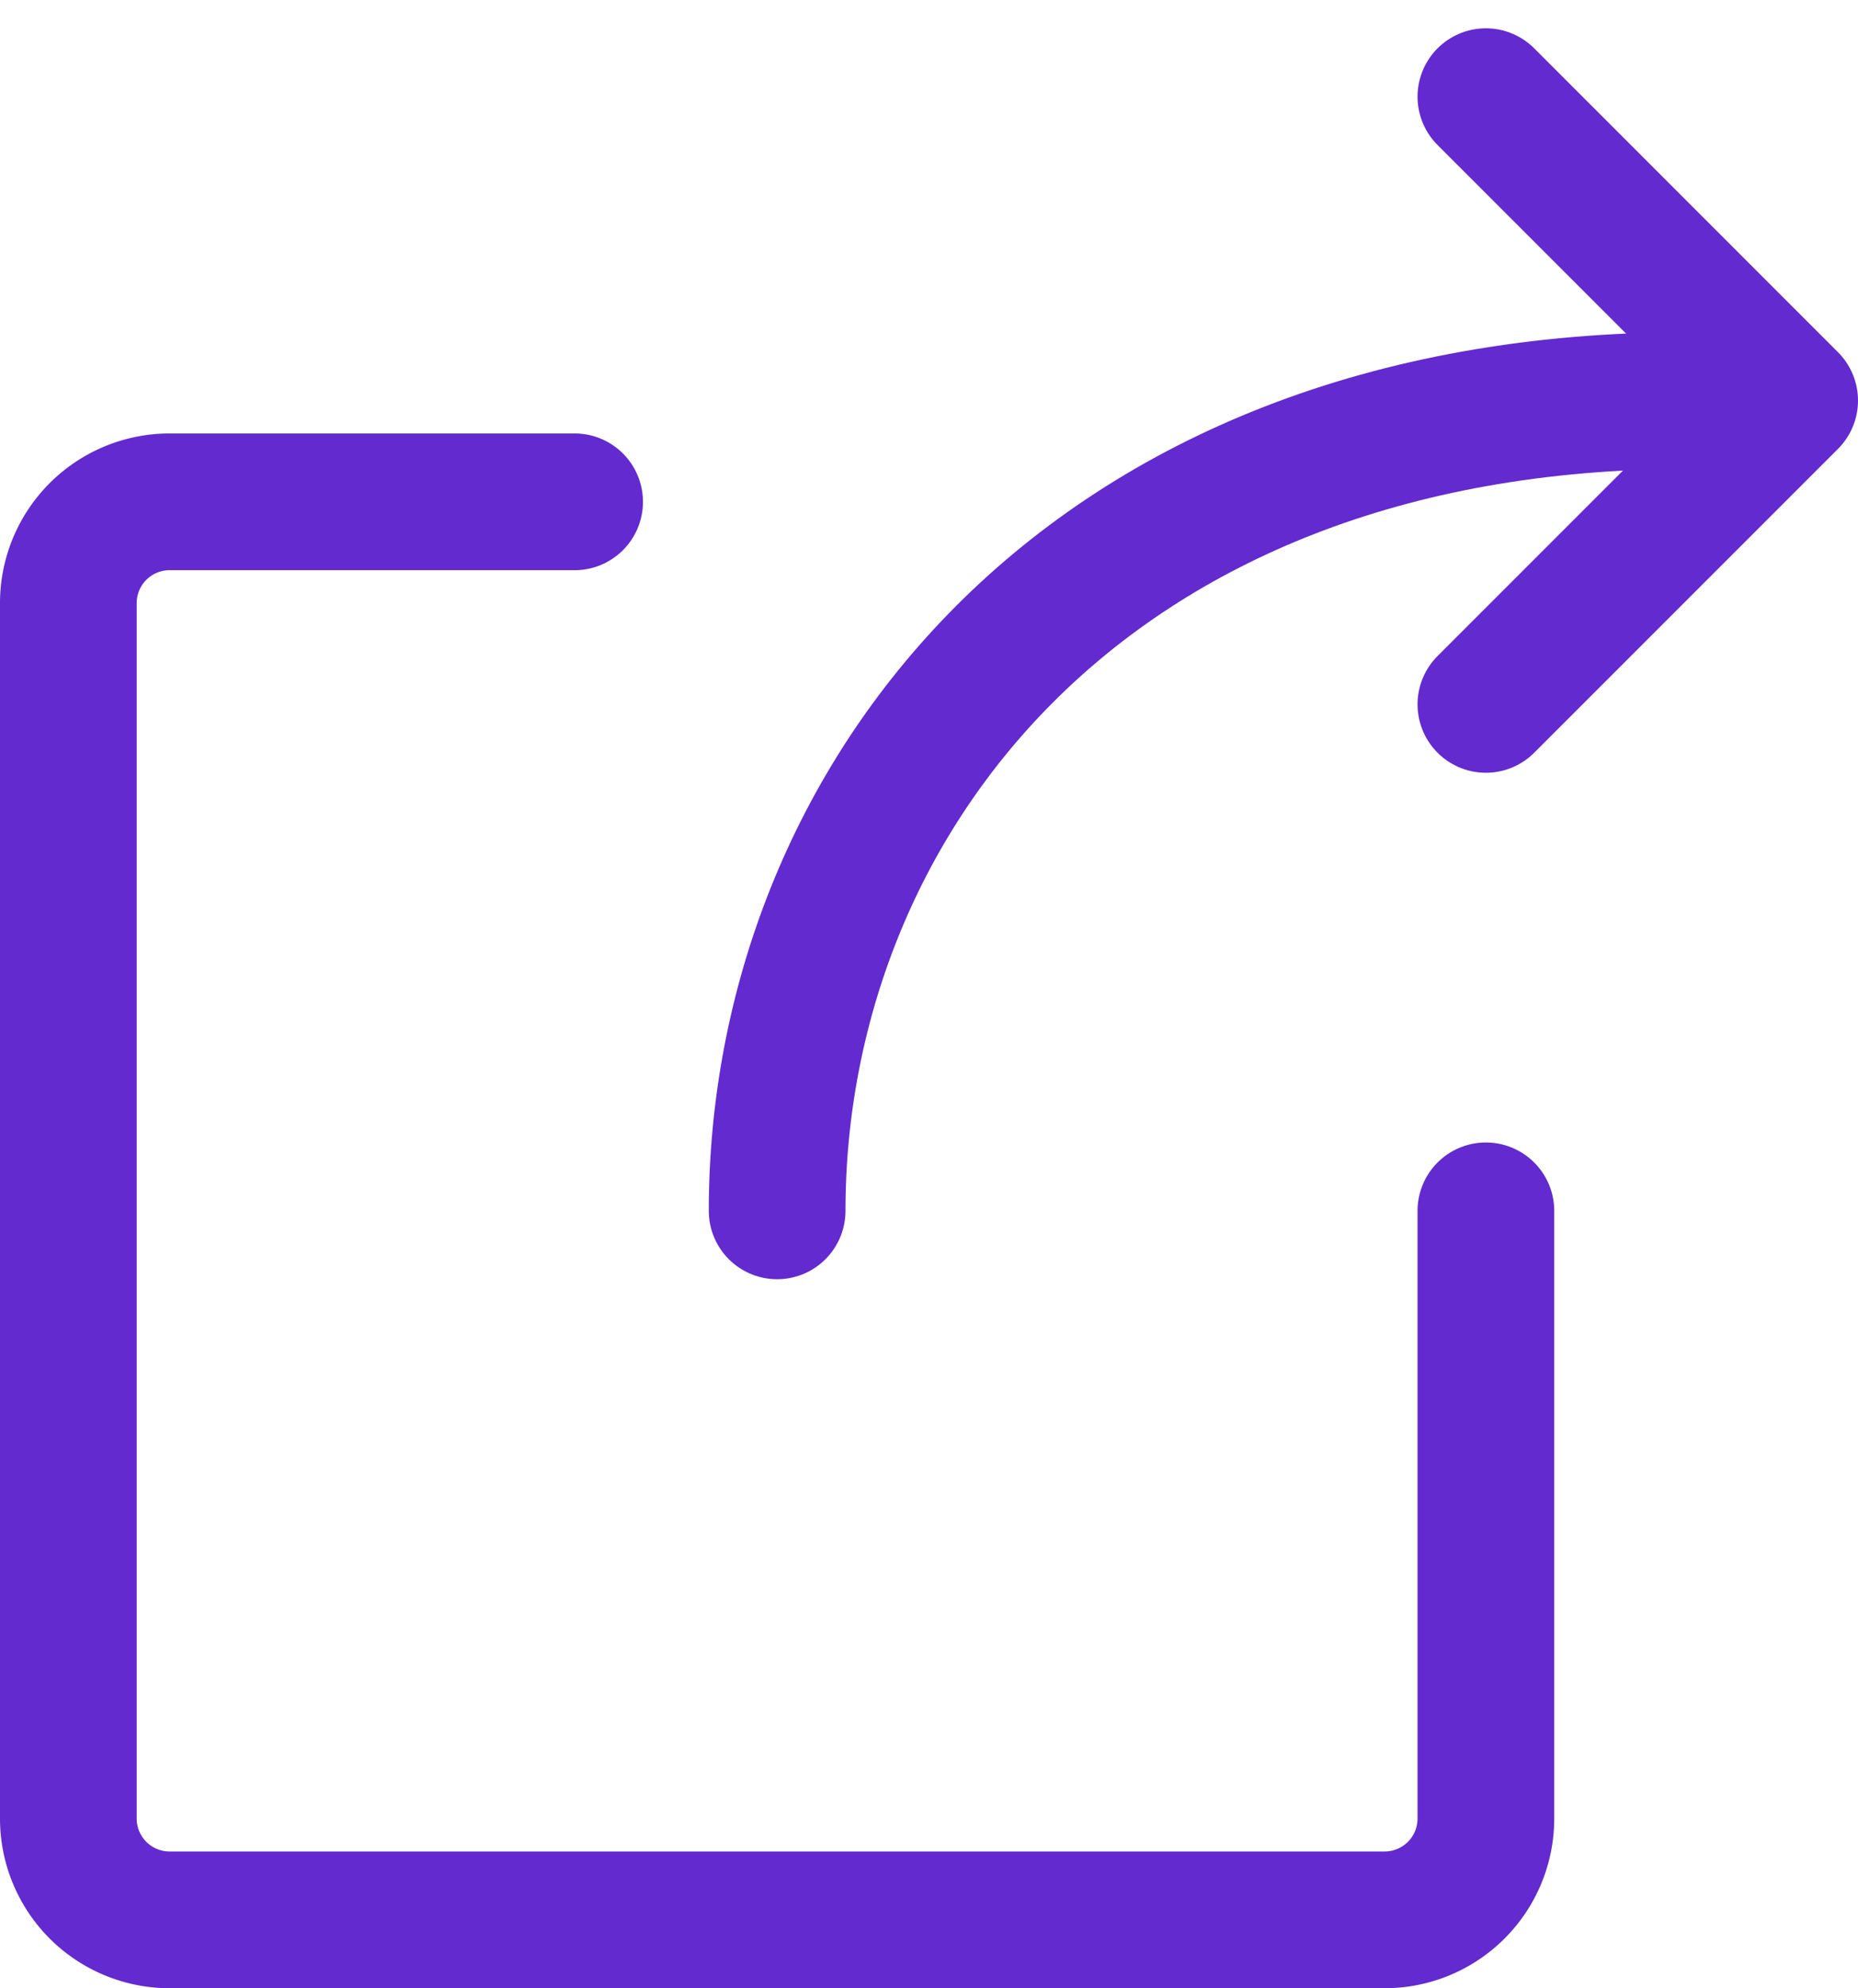
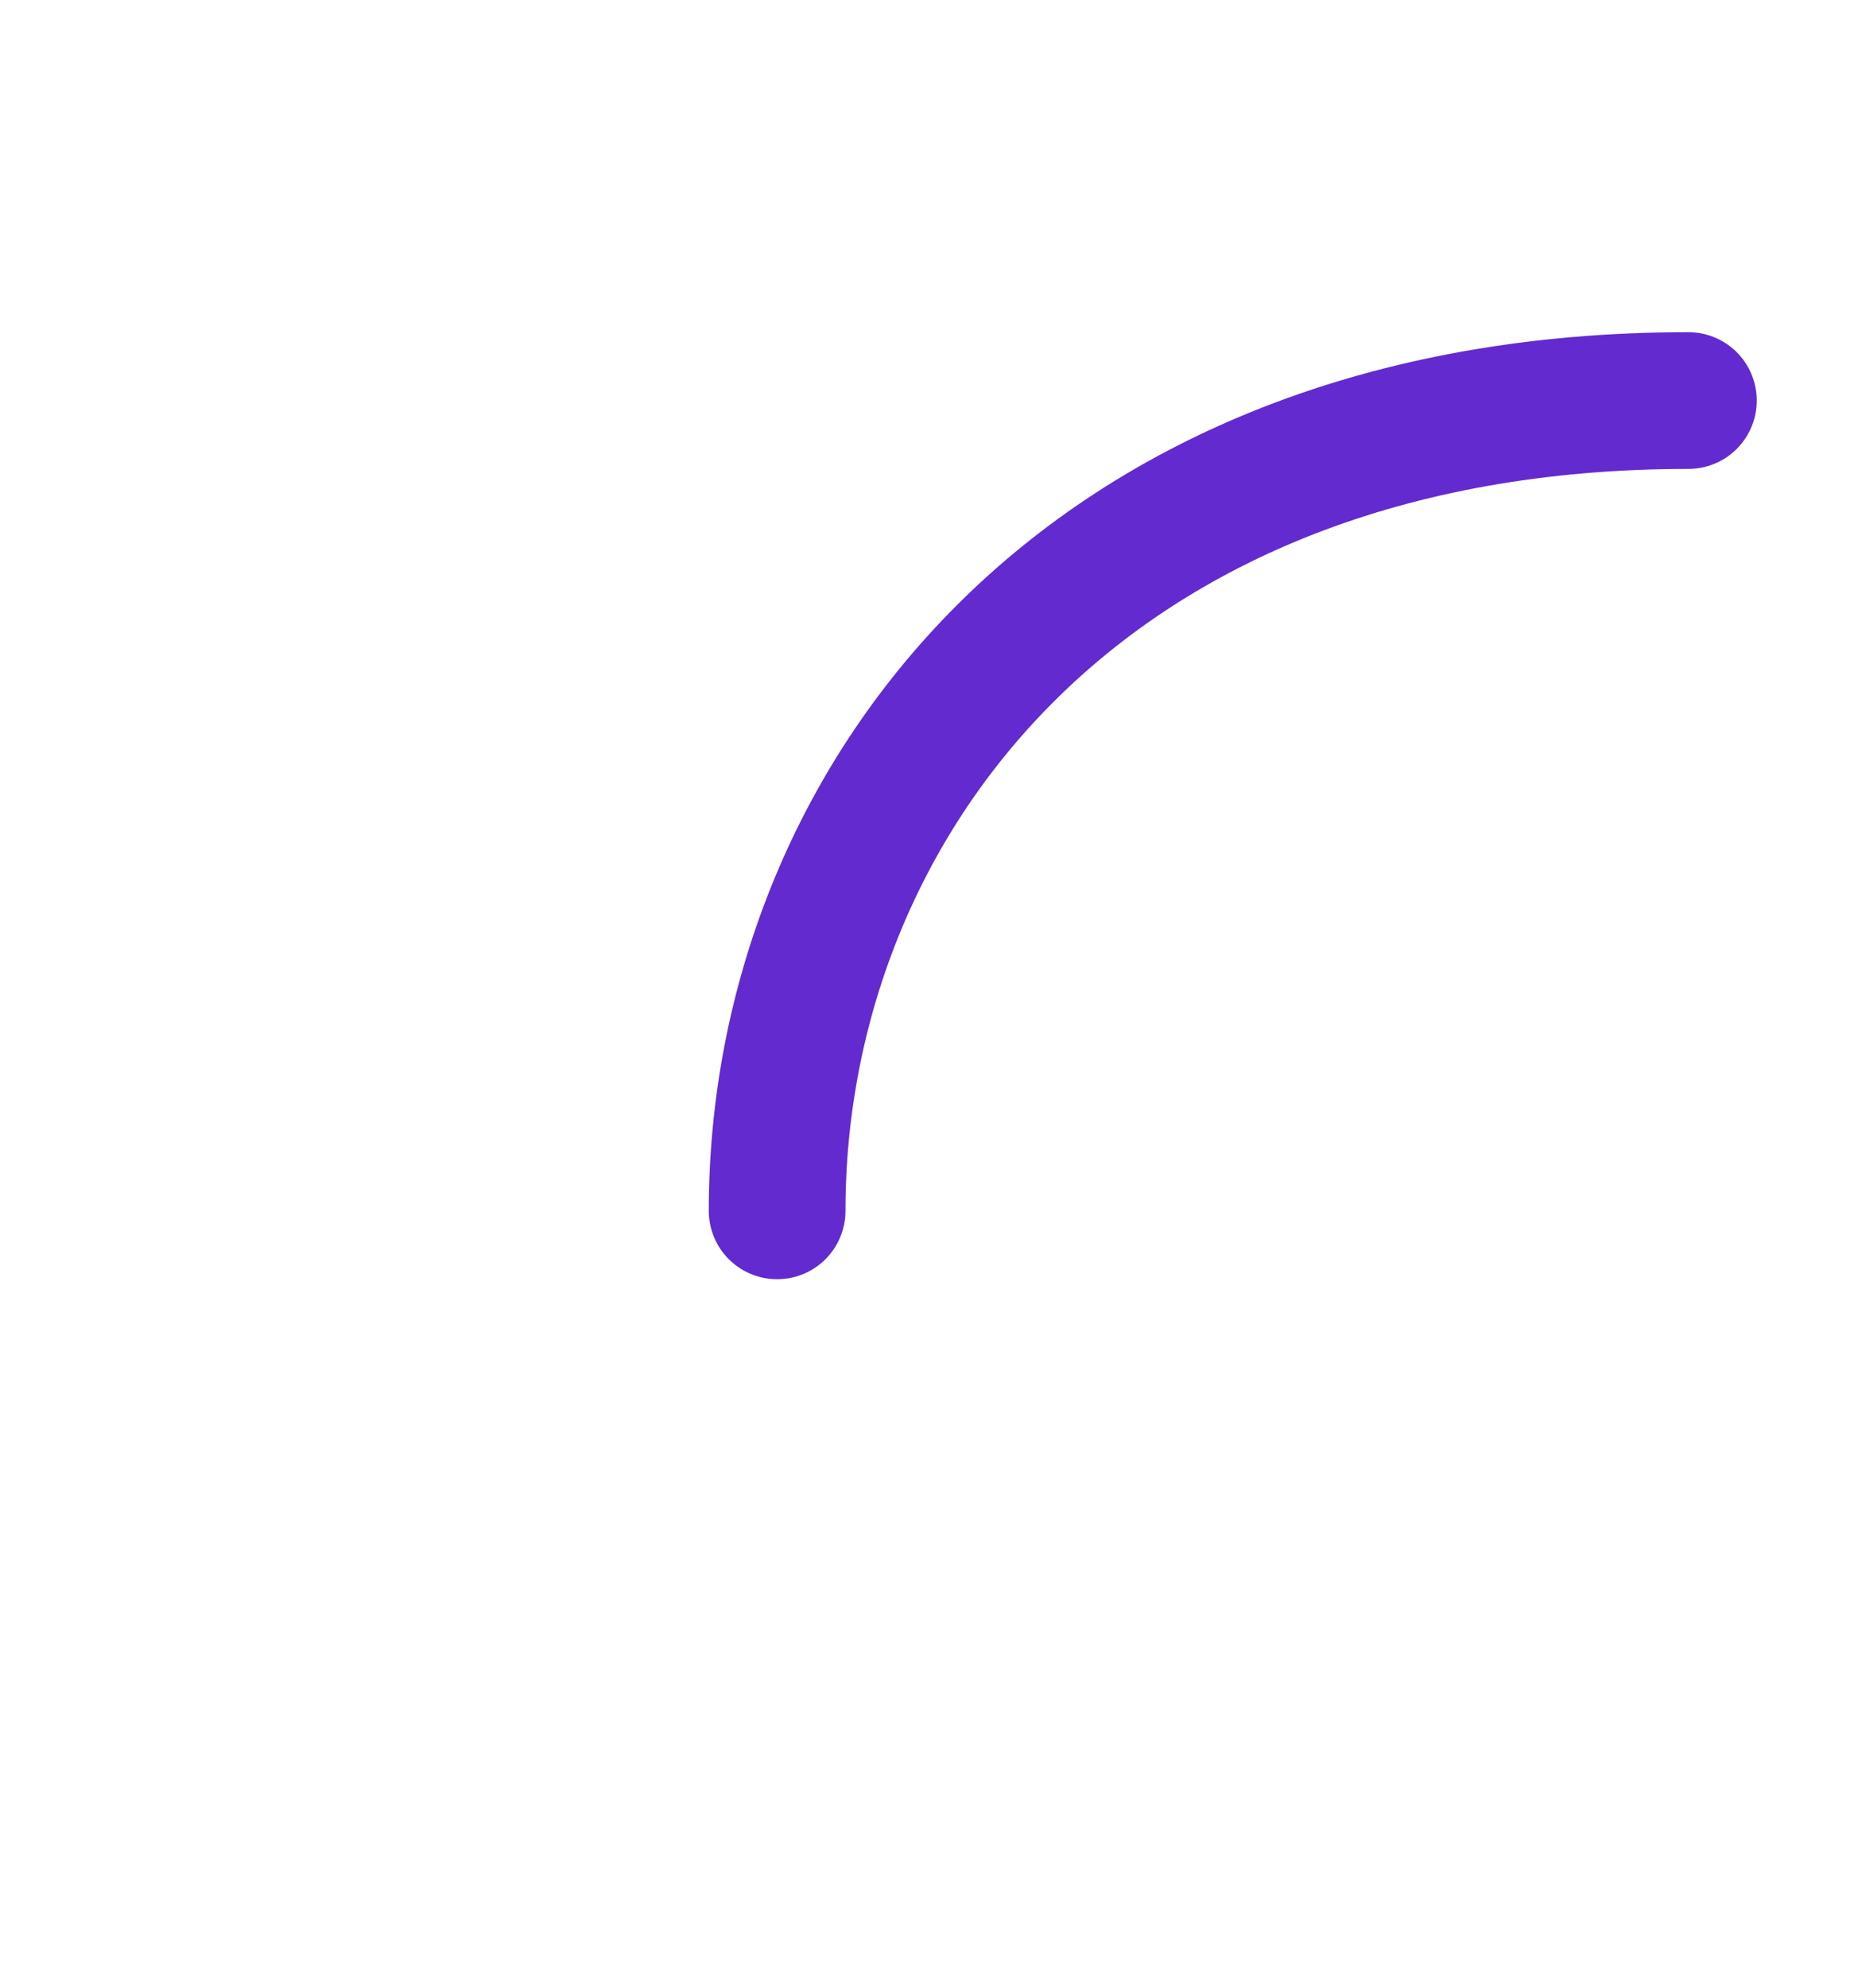
<svg xmlns="http://www.w3.org/2000/svg" width="40.778" height="43.621" viewBox="0 0 40.778 43.621">
  <g id="Ungroup" transform="translate(-2.5 -0.879)">
-     <path id="Path_375" data-name="Path 375" d="M18,3l6.667,6.667L18,16.333" transform="translate(17.111)" fill="none" stroke="#632acf" stroke-linecap="round" stroke-linejoin="round" stroke-width="3" />
-     <path id="Path_376" data-name="Path 376" d="M15.111,7H6.222A2.222,2.222,0,0,0,4,9.222V35.889a2.222,2.222,0,0,0,2.222,2.222H32.889a2.222,2.222,0,0,0,2.222-2.222V22.556" transform="translate(0 4.889)" fill="none" stroke="#632acf" stroke-linecap="round" stroke-linejoin="round" stroke-width="3" />
    <path id="Path_377" data-name="Path 377" d="M31,6C17.667,6,11,14.889,11,23.778" transform="translate(8.556 3.667)" fill="none" stroke="#632acf" stroke-linecap="round" stroke-linejoin="round" stroke-width="3" />
  </g>
</svg>